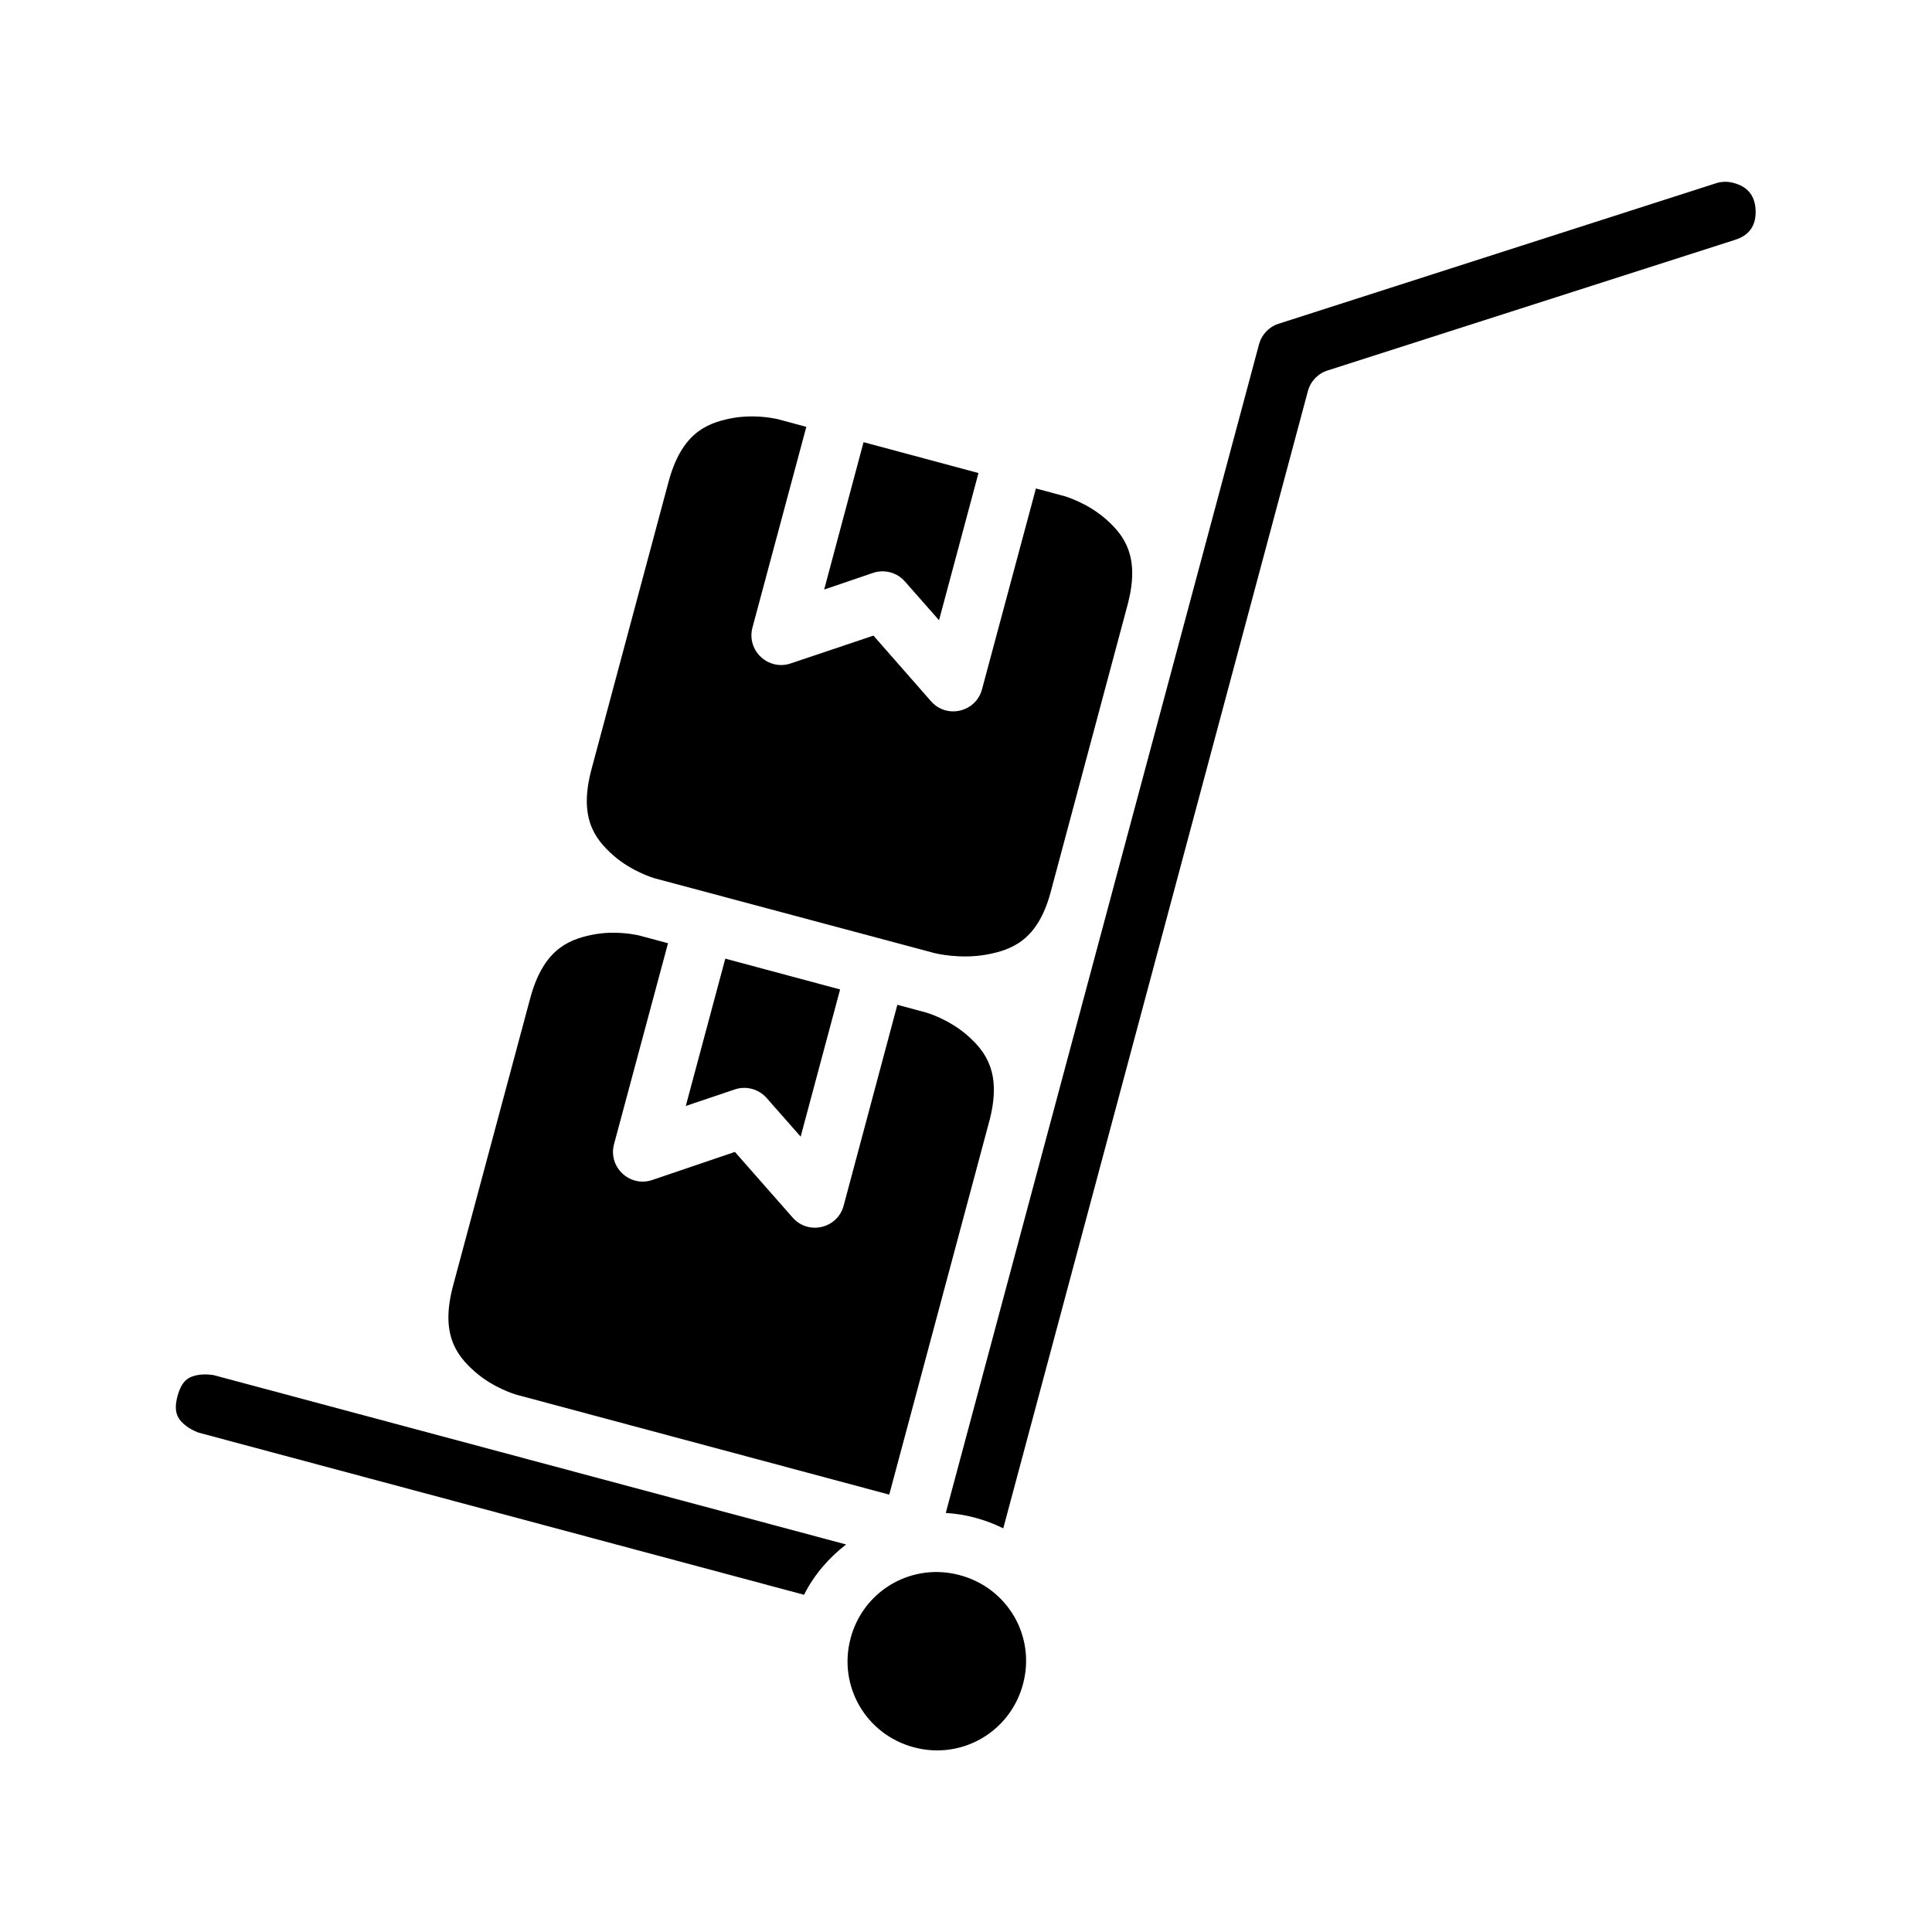
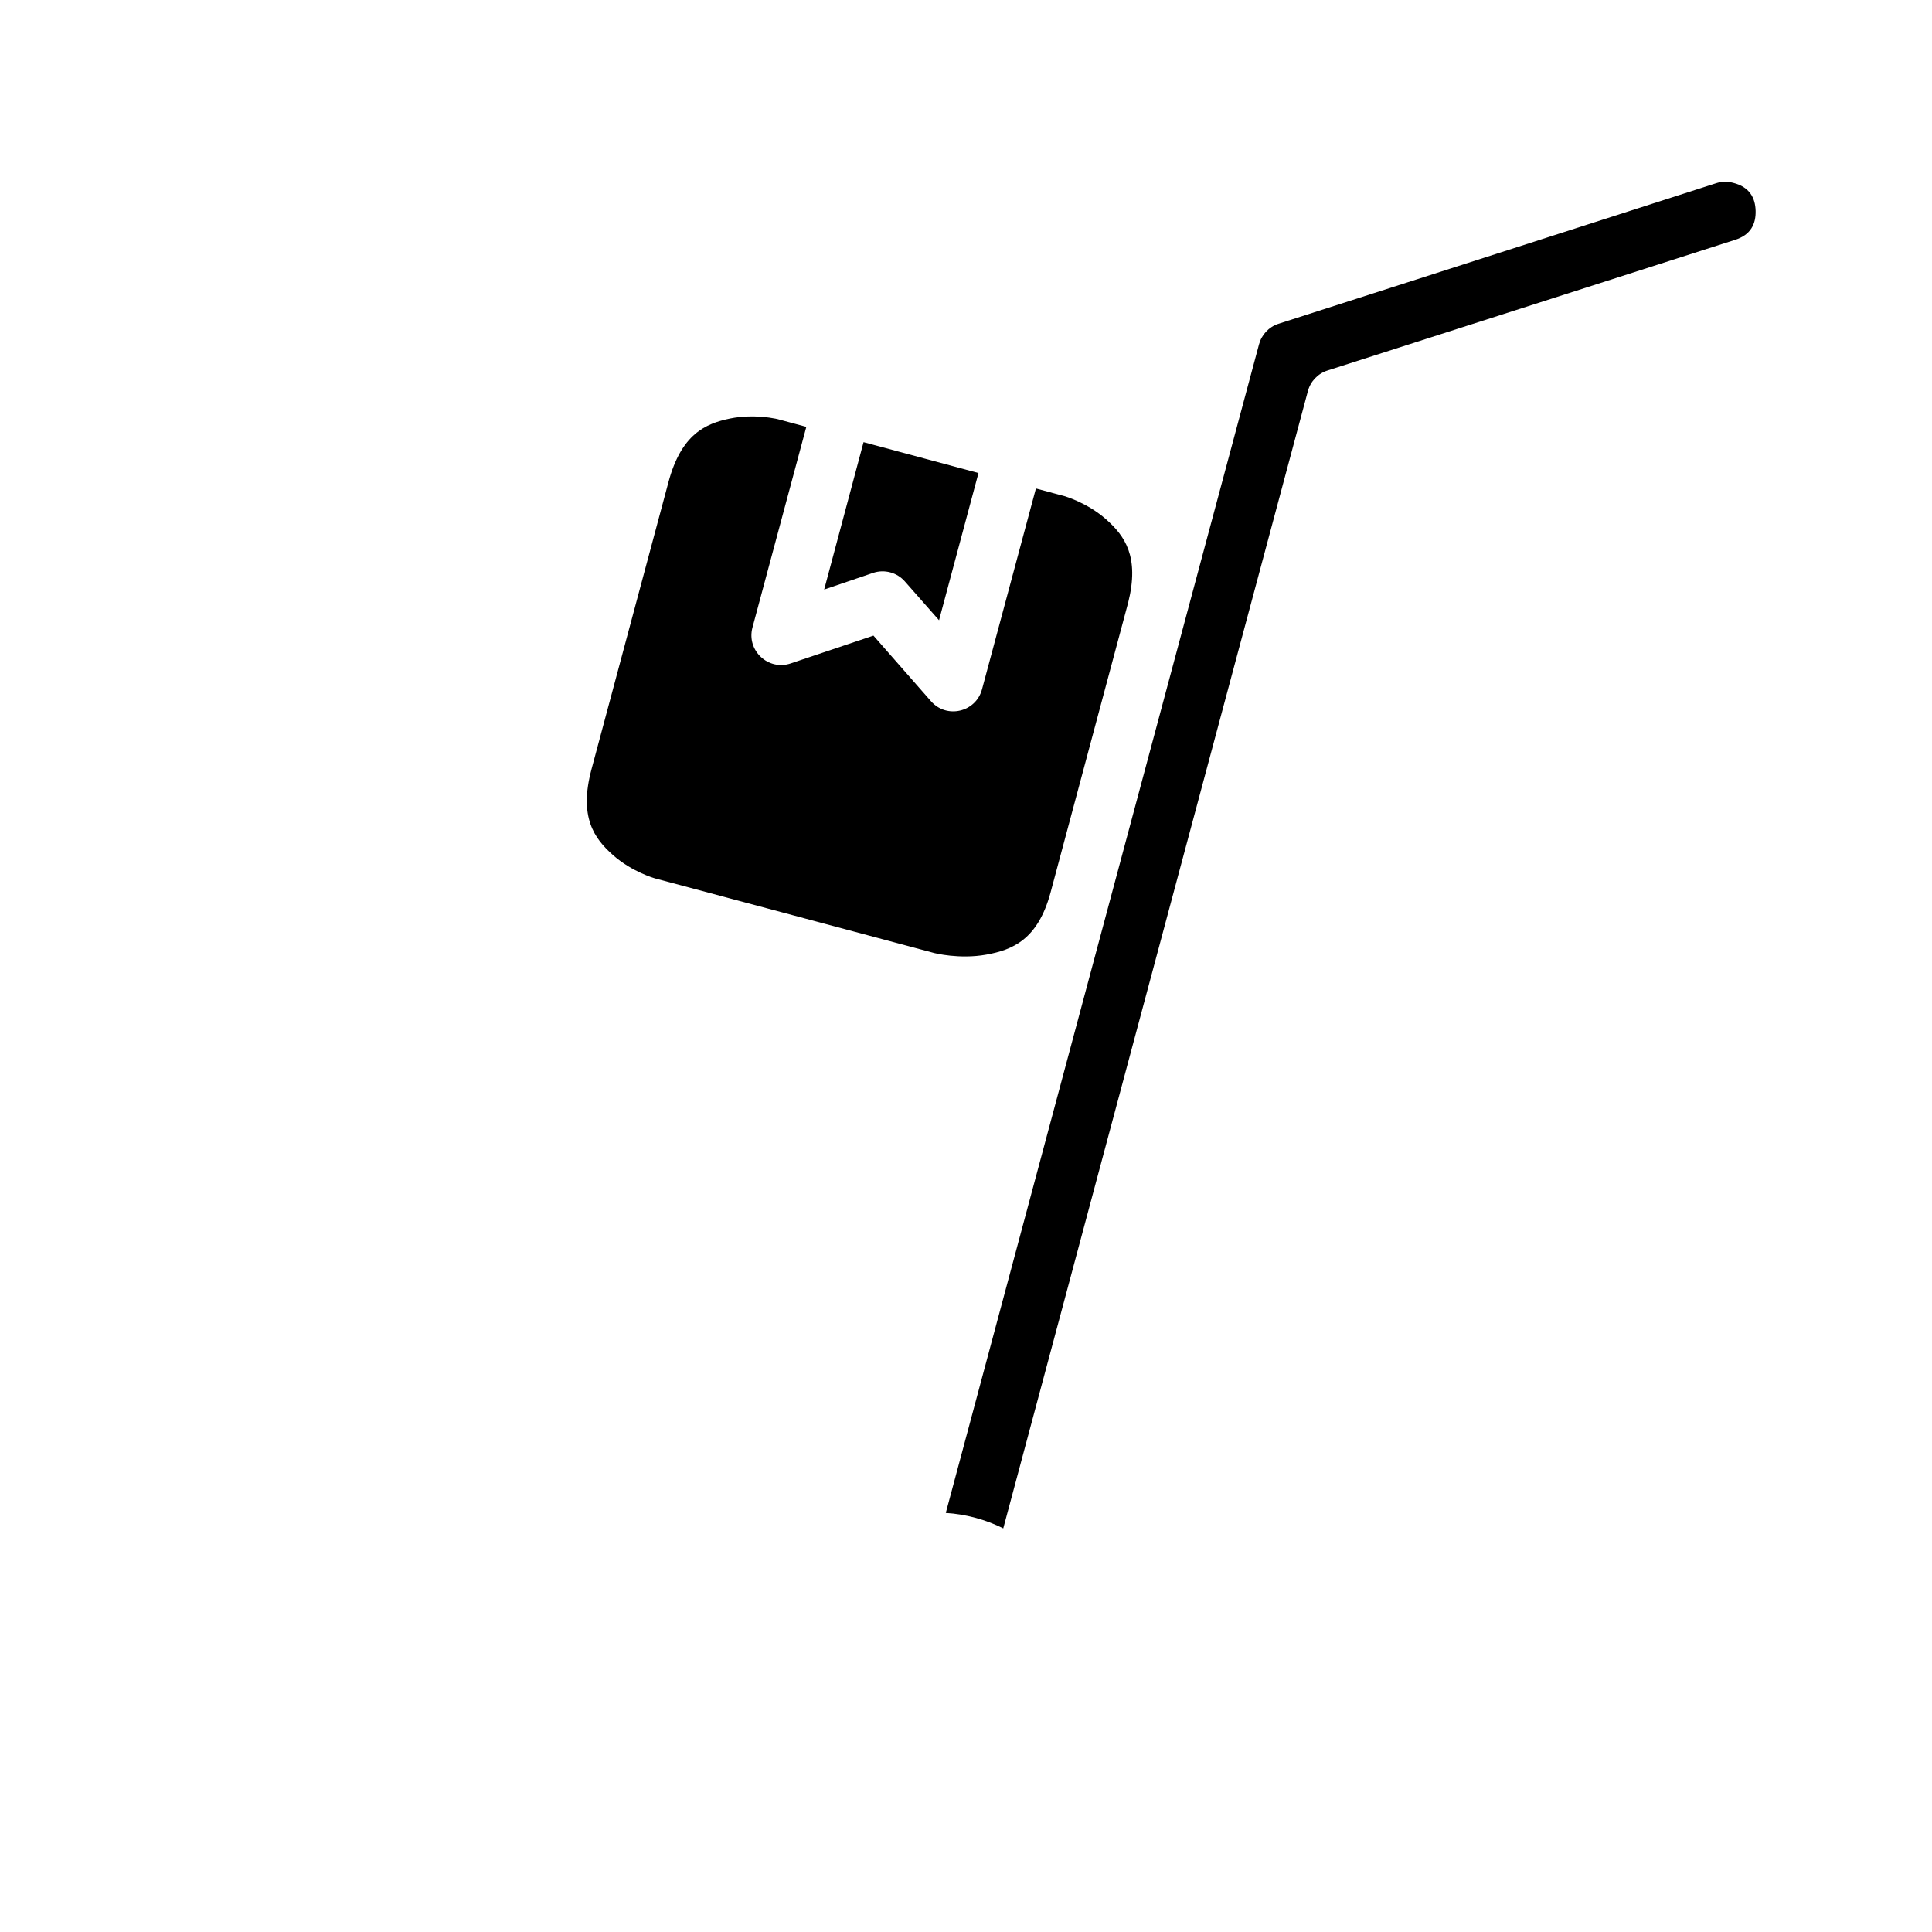
<svg xmlns="http://www.w3.org/2000/svg" fill="#000000" width="800px" height="800px" version="1.1" viewBox="144 144 512 512">
  <g>
    <path d="m601.03 192.18c0.758-0.016 1.512 0.074 2.246 0.262 4.402 1.094 5.894 4.016 5.981 7.441 0.086 3.426-1.242 6.402-5.582 7.719l-107.84 34.574c-2.562 0.809-4.531 2.863-5.227 5.457l-80.734 301.4c-2.332-1.168-4.812-2.113-7.426-2.812-2.602-0.699-5.215-1.121-7.809-1.277l42.973-160.33c0.012-0.043 0.035-0.078 0.047-0.121h-0.016l40.008-149.23c0.699-2.586 2.617-4.637 5.164-5.457l115.98-37.254c0.715-0.238 1.473-0.352 2.231-0.367z" />
    <path d="m342.22 254.37c4.469-0.141 7.871 0.707 7.871 0.707l7.594 2.043-14.285 53.215c-1.594 6.055 4.18 11.473 10.117 9.488l21.957-7.379 15.238 17.375c4.141 4.75 11.902 2.938 13.531-3.152l14.285-53.215 7.566 2.031s6.023 1.703 11.039 6.148c4.922 4.363 8.902 9.883 5.844 22.062l-20.586 76.891c-3.367 12.371-9.961 15.133-17.035 16.406-7.109 1.277-13.715-0.414-13.715-0.414l-74.152-19.82s-6.023-1.703-11.039-6.148c-5.016-4.445-9.086-10.113-5.688-22.785l20.387-76.059c3.394-12.672 9.762-15.508 16.328-16.852 1.641-0.336 3.262-0.492 4.75-0.539z" />
    <path d="m372.85 261.18 30.457 8.18-10.453 39.008-9.055-10.285c-2.094-2.387-5.418-3.273-8.426-2.262l-12.961 4.414z" />
-     <path d="m305.55 391.2c4.469-0.141 7.871 0.723 7.871 0.723l7.609 2.043-14.297 53.215c-1.656 6.078 4.148 11.547 10.117 9.531l21.91-7.441 15.281 17.375c4.141 4.75 11.902 2.953 13.531-3.137l14.238-53.227 7.609 2.043s6.023 1.703 11.039 6.148c4.938 4.379 8.941 9.973 5.828 22.23l-26.629 99.383-98.863-26.492c-0.023-0.008-6.019-1.711-11.023-6.148-5.016-4.445-9.086-10.113-5.688-22.785l20.402-76.016c3.394-12.672 9.762-15.555 16.328-16.898 1.641-0.336 3.246-0.508 4.734-0.555z" />
-     <path d="m336.21 398.05 30.426 8.164-10.453 39.008-9.055-10.285c-2.109-2.363-5.43-3.242-8.426-2.215l-12.961 4.367z" />
-     <path d="m199.29 508.27c0.836 0.059 1.383 0.168 1.383 0.168l75.906 20.324c0.004 0 0.168 0.062 0.168 0.062v-0.016l91.48 24.492c-4.566 3.539-8.473 7.996-11.148 13.332l-160.46-42.973s-2.168-0.734-3.891-2.262c-1.723-1.527-2.769-3.356-1.691-7.379 1.109-4.144 2.91-5.121 5.164-5.582 1.129-0.23 2.254-0.227 3.09-0.168z" />
-     <path d="m393.63 560.65c1.574 0.098 3.148 0.359 4.734 0.785 12.688 3.398 20.145 16.188 16.742 28.875-3.398 12.688-16.246 20.145-28.938 16.742-12.688-3.398-20.145-16.246-16.742-28.938 2.977-11.102 13.195-18.156 24.199-17.465z" />
  </g>
</svg>